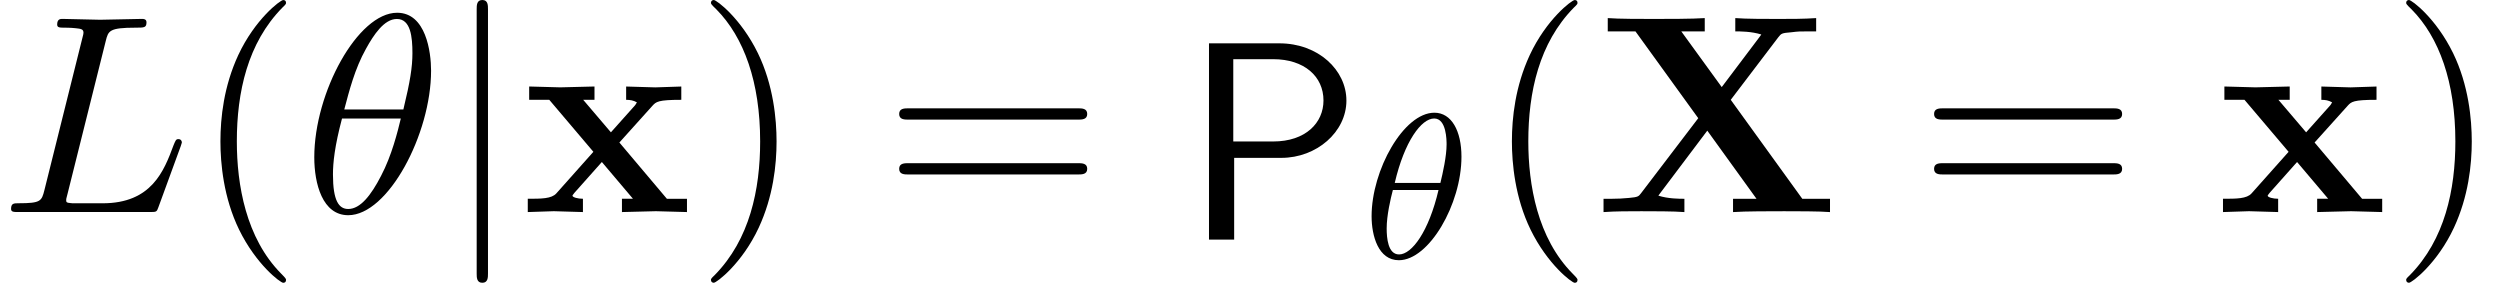
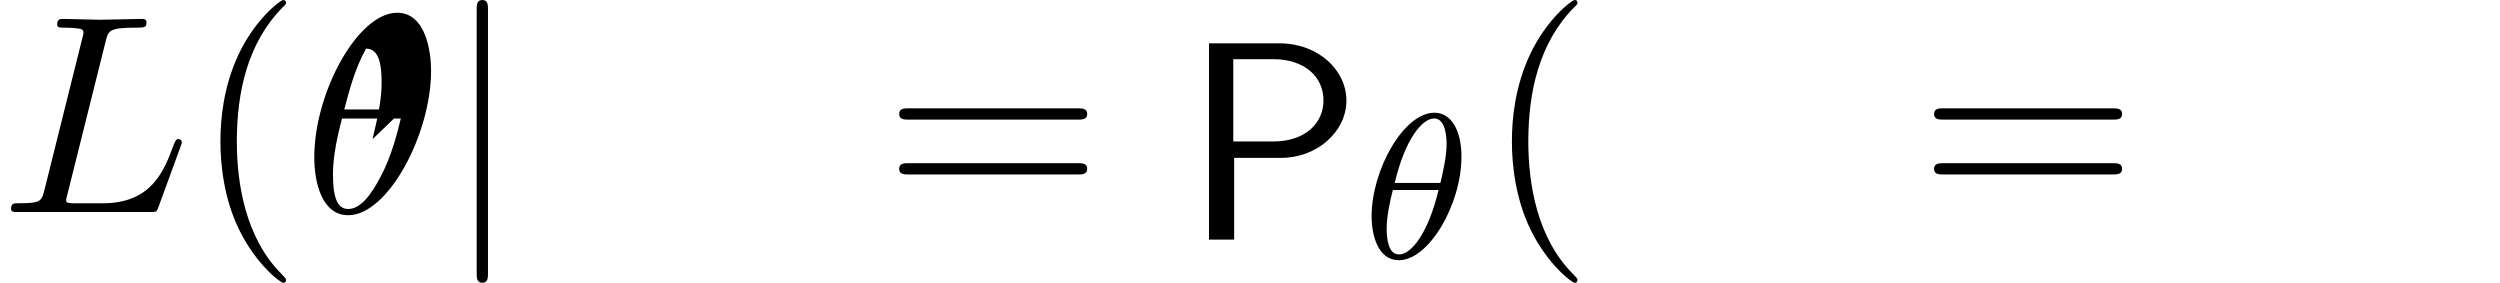
<svg xmlns="http://www.w3.org/2000/svg" xmlns:xlink="http://www.w3.org/1999/xlink" version="1.1" width="96.448pt" height="10.909pt" viewBox="0 -8.182 96.448 10.909">
  <defs>
    <path id="g5-80" d="m6.349-5.367c0-1.167-1.08-2.204-2.585-2.204h-2.716v7.571h.971v-3.153h1.822c1.353 0 2.509-.993 2.509-2.215zm-.884 0c0 .862-.687 1.582-1.942 1.582h-1.538v-3.175h1.538c1.2 0 1.942 .665 1.942 1.593z" />
-     <path id="g14-88" d="m9.109 0v-.513h-1.069l-2.76-3.818l1.833-2.411c.12-.153 .131-.164 .513-.196c.262-.033 .327-.033 .633-.033h.316v-.513c-.458 .033-.993 .033-1.462 .033c-.425 0-1.265 0-1.658-.033v.513c.196 0 .622 0 1.004 .12c-.011 .022-.065 .087-.087 .12l-1.44 1.909l-1.56-2.149h.905v-.513c-.447 .033-1.484 .033-1.975 .033c-.436 0-1.385 0-1.767-.033v.513h1.069l2.422 3.349l-2.204 2.891c-.098 .131-.12 .153-.469 .185c-.218 .022-.447 .033-.665 .033h-.316v.513c.458-.033 .993-.033 1.462-.033c.425 0 1.265 0 1.658 .033v-.513c-.196 0-.622 0-1.004-.12c.011-.022 .065-.087 .087-.12l1.8-2.389l1.898 2.629h-.905v.513c.447-.033 1.484-.033 1.975-.033c.436 0 1.385 0 1.767 .033z" />
-     <path id="g14-120" d="m6.382 0v-.513h-.775l-1.833-2.171l1.276-1.418c.142-.153 .207-.229 1.113-.229v-.513l-1.004 .033l-1.124-.033v.513c.153 0 .284 .022 .415 .098c-.044 .065-.044 .087-.087 .131l-.916 1.025l-1.069-1.255h.436v-.513l-1.32 .033l-1.2-.033v.513h.775l1.702 2.007l-1.429 1.604c-.185 .207-.578 .207-1.102 .207v.513l1.004-.033l1.124 .033v-.513c-.196 0-.404-.055-.404-.12c0 0 0-.022 .076-.109l1.058-1.189l1.2 1.418h-.425v.513l1.309-.033l1.2 .033z" />
    <path id="g23-18" d="m3.818-3.913c0-.996-.383-1.698-1.044-1.698c-1.188 0-2.423 2.216-2.423 3.993c0 .765 .263 1.698 1.052 1.698c1.164 0 2.415-2.16 2.415-3.993zm-.813 1.012h-1.761c.375-1.61 1.028-2.487 1.522-2.487c.478 0 .478 .853 .478 1.004c0 .446-.143 1.092-.239 1.482zm-.072 .271c-.375 1.602-1.028 2.487-1.522 2.487c-.43 0-.478-.638-.478-1.004c0-.502 .151-1.148 .239-1.482h1.761z" />
    <path id="g21-106" d="m1.735 2.367v-10.189c0-.153 0-.36-.218-.36s-.218 .207-.218 .36v10.189c0 .153 0 .36 .218 .36s.218-.207 .218-.36z" />
    <path id="g27-40" d="m3.611 2.618c0-.033 0-.055-.185-.24c-1.364-1.375-1.713-3.436-1.713-5.105c0-1.898 .415-3.796 1.756-5.16c.142-.131 .142-.153 .142-.185c0-.076-.044-.109-.109-.109c-.109 0-1.091 .742-1.735 2.127c-.556 1.2-.687 2.411-.687 3.327c0 .851 .12 2.171 .72 3.404c.655 1.342 1.593 2.051 1.702 2.051c.065 0 .109-.033 .109-.109z" />
-     <path id="g27-41" d="m3.153-2.727c0-.851-.12-2.171-.72-3.404c-.655-1.342-1.593-2.051-1.702-2.051c-.065 0-.109 .044-.109 .109c0 .033 0 .055 .207 .251c1.069 1.08 1.691 2.815 1.691 5.095c0 1.865-.404 3.785-1.756 5.16c-.142 .131-.142 .153-.142 .185c0 .065 .044 .109 .109 .109c.109 0 1.091-.742 1.735-2.127c.556-1.2 .687-2.411 .687-3.327z" />
    <path id="g27-61" d="m7.865-3.785c0-.218-.207-.218-.36-.218h-6.535c-.153 0-.36 0-.36 .218s.207 .218 .371 .218h6.513c.164 0 .371 0 .371-.218zm0 2.116c0-.218-.207-.218-.371-.218h-6.513c-.164 0-.371 0-.371 .218s.207 .218 .36 .218h6.535c.153 0 .36 0 .36-.218z" />
    <use id="g24-18" xlink:href="#g8-18" transform="scale(1.095)" />
    <use id="g24-76" xlink:href="#g8-76" transform="scale(1.095)" />
-     <path id="g8-18" d="m4.533-4.981c0-.658-.179-2.042-1.196-2.042c-1.385 0-2.919 2.809-2.919 5.091c0 .936 .289 2.042 1.196 2.042c1.405 0 2.919-2.859 2.919-5.091zm-.976 1.365h-2.082c.169-.638 .369-1.435 .767-2.142c.269-.488 .638-1.046 1.086-1.046c.488 0 .548 .638 .548 1.205c0 .488-.08 .996-.319 1.983zm-.09 .319c-.11 .458-.319 1.305-.697 2.022c-.349 .677-.727 1.166-1.156 1.166c-.329 0-.538-.289-.538-1.215c0-.418 .06-.996 .319-1.973h2.072z" />
+     <path id="g8-18" d="m4.533-4.981c0-.658-.179-2.042-1.196-2.042c-1.385 0-2.919 2.809-2.919 5.091c0 .936 .289 2.042 1.196 2.042c1.405 0 2.919-2.859 2.919-5.091zm-.976 1.365h-2.082c.169-.638 .369-1.435 .767-2.142c.488 0 .548 .638 .548 1.205c0 .488-.08 .996-.319 1.983zm-.09 .319c-.11 .458-.319 1.305-.697 2.022c-.349 .677-.727 1.166-1.156 1.166c-.329 0-.538-.289-.538-1.215c0-.418 .06-.996 .319-1.973h2.072z" />
    <path id="g8-76" d="m6.406-2.461c0-.04-.03-.11-.12-.11s-.1 .05-.169 .209c-.339 .917-.777 2.052-2.501 2.052h-.936c-.139 0-.159 0-.219-.01c-.1-.01-.13-.02-.13-.1c0-.03 0-.05 .05-.229l1.345-5.38c.09-.359 .12-.468 1.056-.468c.299 0 .379 0 .379-.189c0-.12-.11-.12-.159-.12l-1.474 .03l-1.325-.03c-.07 0-.189 0-.189 .199c0 .11 .09 .11 .279 .11c0 0 .209 0 .379 .02c.179 .02 .269 .03 .269 .159c0 .04-.01 .07-.04 .189l-1.335 5.35c-.1 .389-.12 .468-.907 .468c-.169 0-.269 0-.269 .199c0 .11 .09 .11 .269 .11h4.613c.239 0 .249 0 .309-.169l.787-2.152c.04-.11 .04-.139 .04-.139z" />
  </defs>
  <g id="page459">
    <use x="0" y="0" xlink:href="#g24-76" />
    <use x="7.424" y="0" xlink:href="#g27-40" />
    <use x="11.667" y="0" xlink:href="#g24-18" />
    <use x="17.091" y="0" xlink:href="#g21-106" />
    <use x="20.121" y="0" xlink:href="#g14-120" />
    <use x="26.806" y="0" xlink:href="#g27-41" />
    <use x="34.079" y="0" xlink:href="#g27-61" />
    <use x="45.594" y="1.061" xlink:href="#g5-80" />
    <use x="52.564" y="1.777" xlink:href="#g23-18" />
    <use x="57.248" y="0" xlink:href="#g27-40" />
    <use x="61.491" y="0" xlink:href="#g14-88" />
    <use x="74.005" y="0" xlink:href="#g27-61" />
    <use x="85.521" y="0" xlink:href="#g14-120" />
    <use x="92.206" y="0" xlink:href="#g27-41" />
  </g>
</svg>